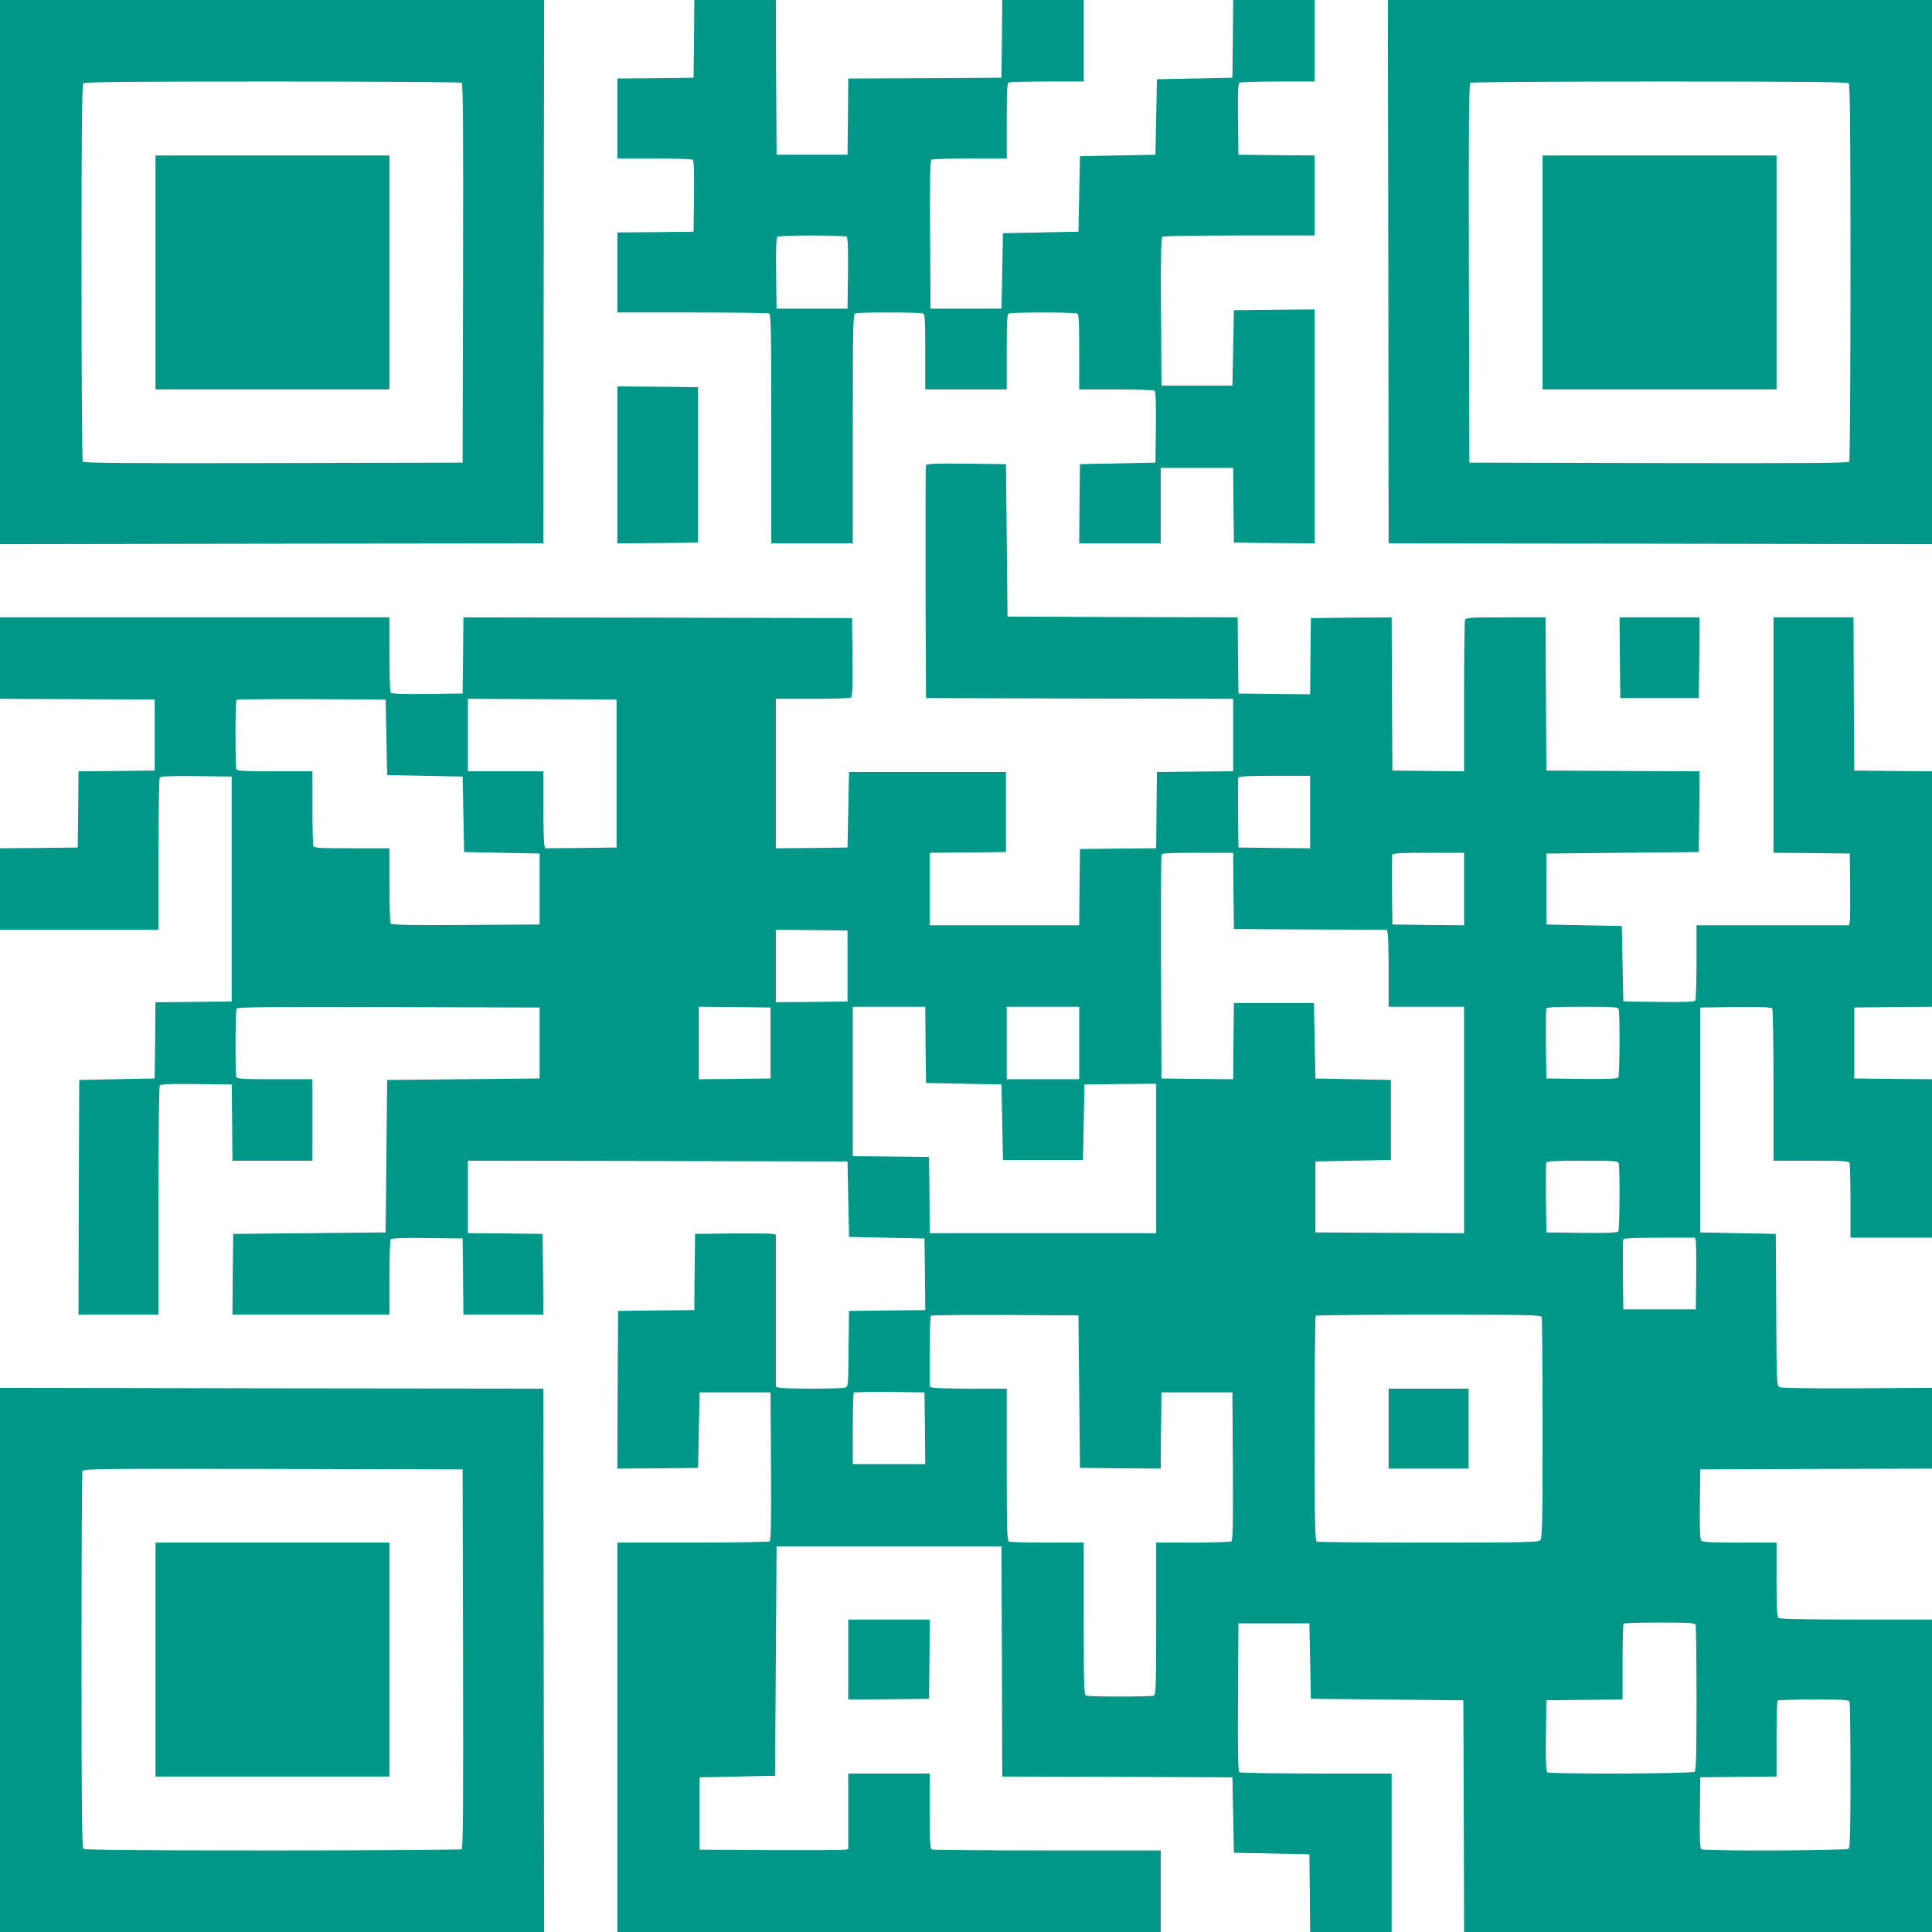
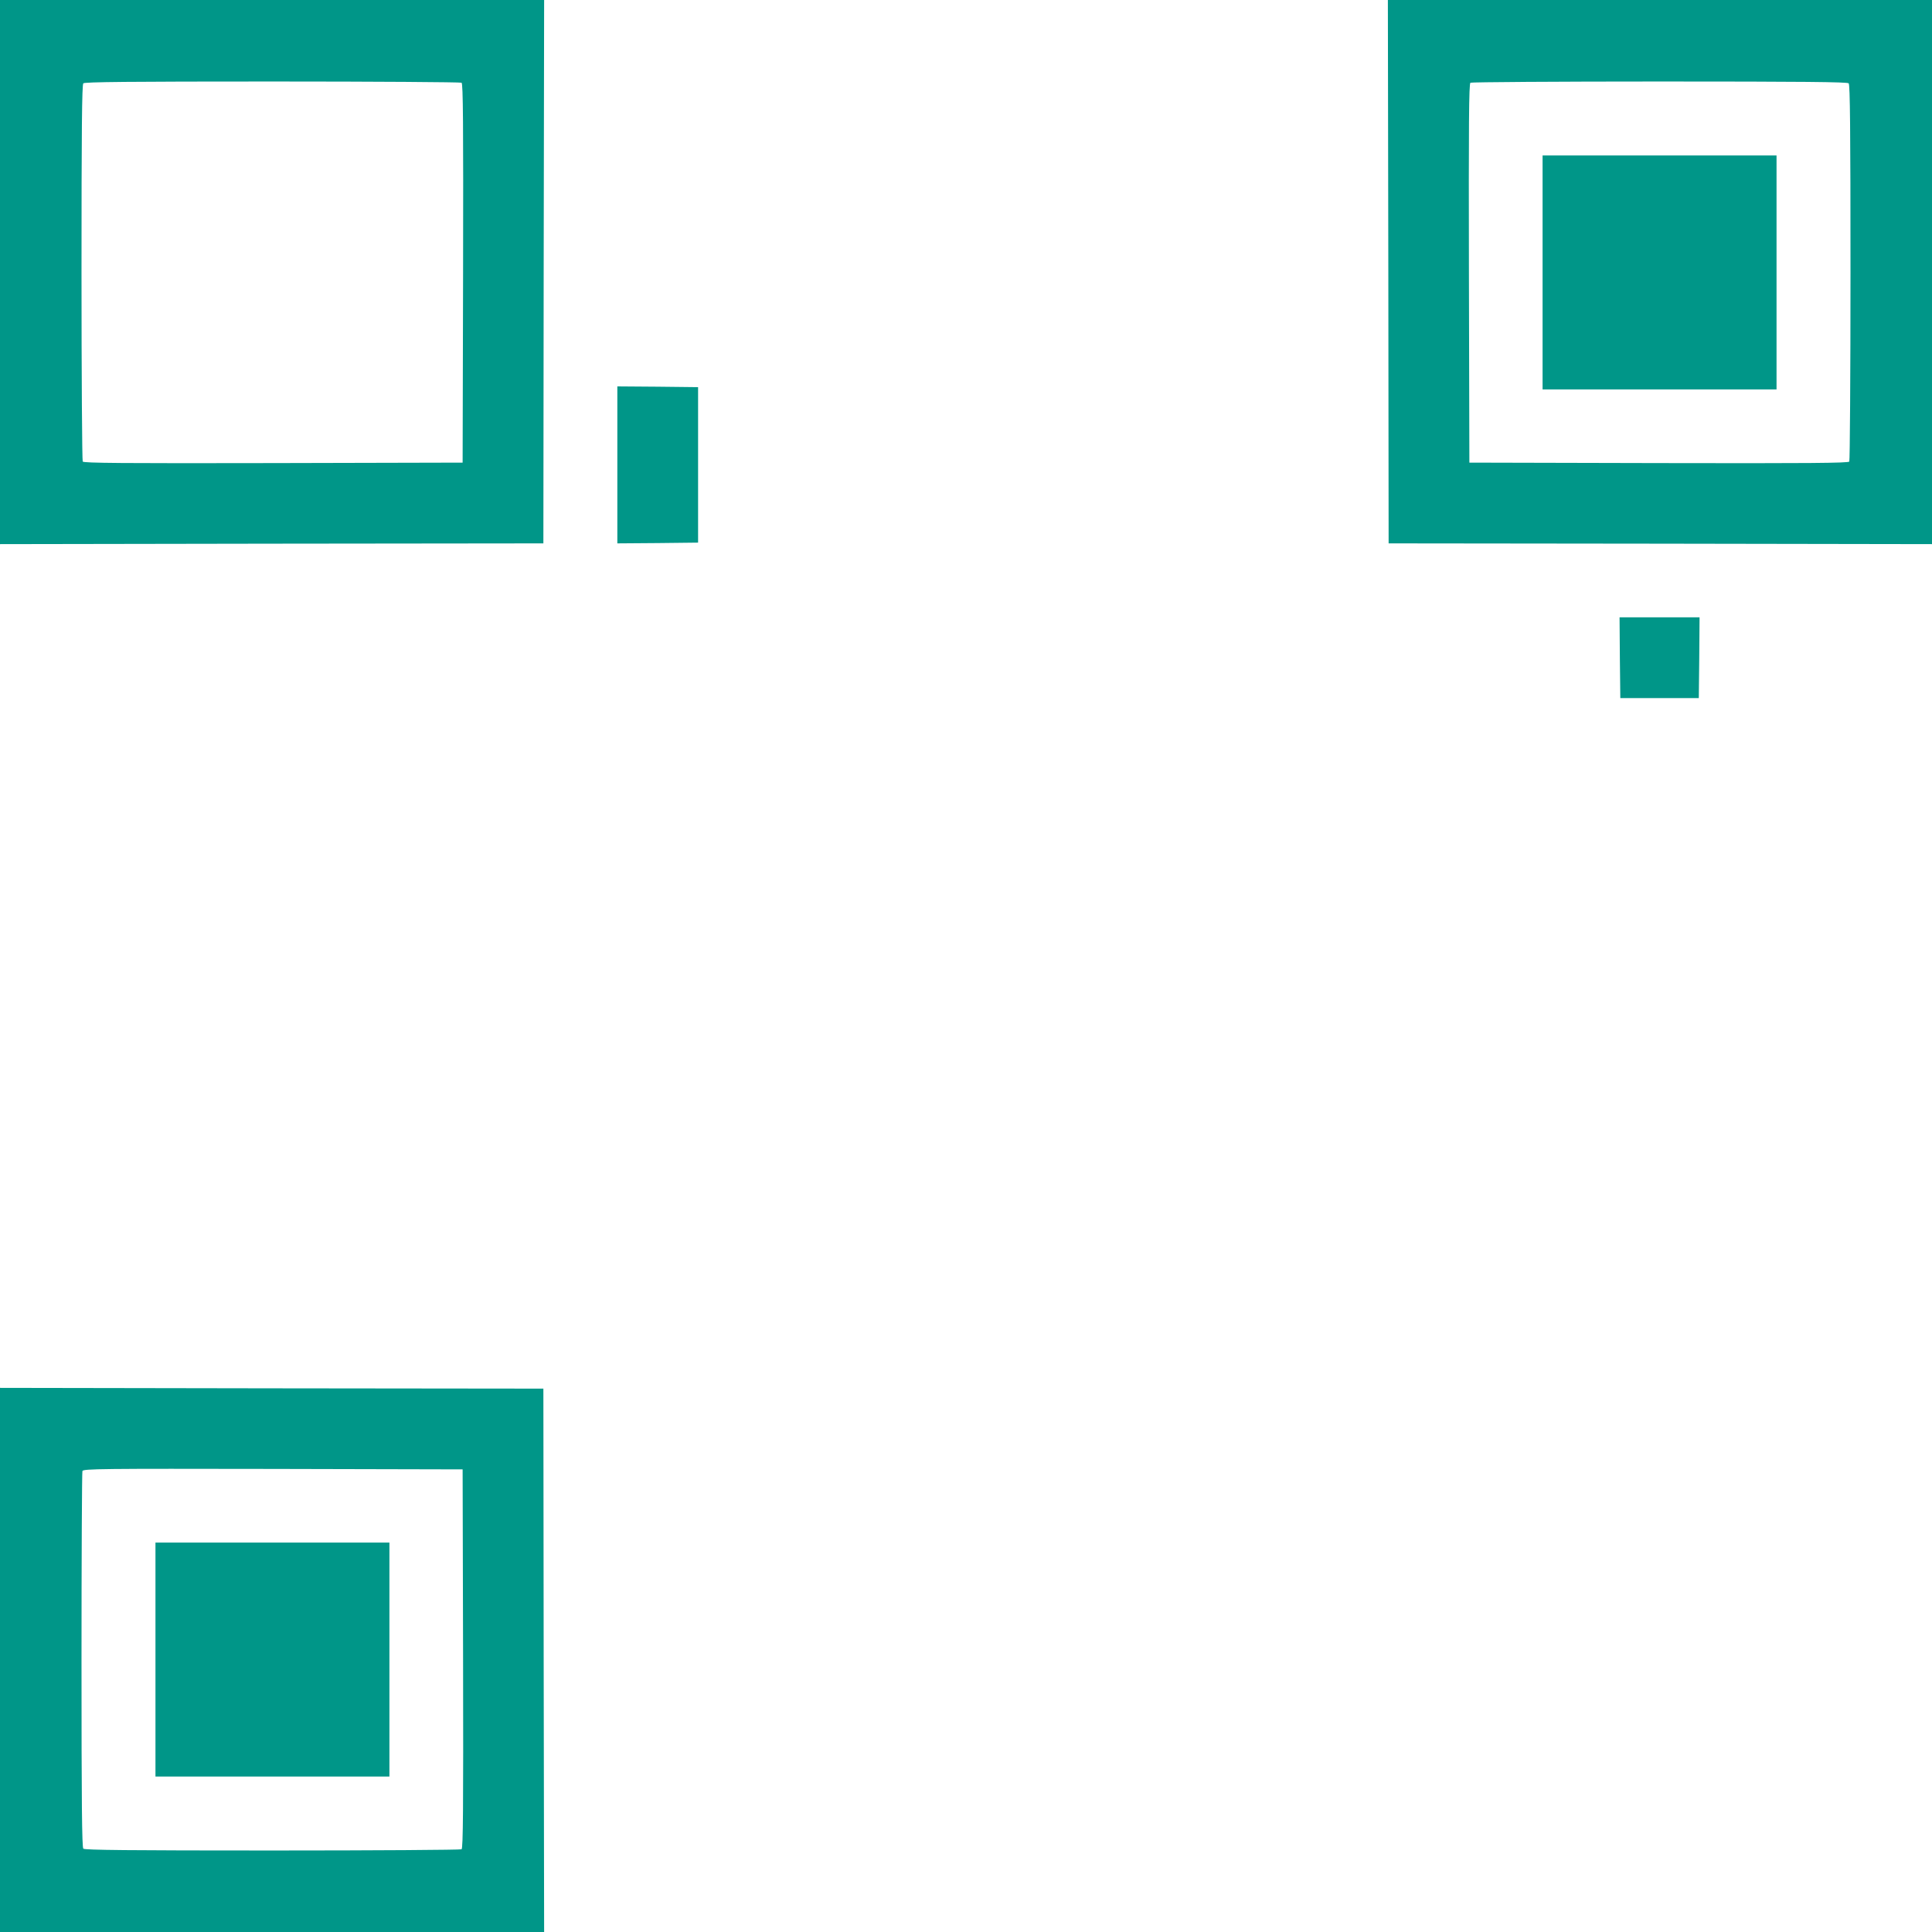
<svg xmlns="http://www.w3.org/2000/svg" version="1.0" width="1280pt" height="1280pt" viewBox="0 0 1280 1280" preserveAspectRatio="xMidYMid meet">
  <g transform="translate(0,1280) scale(0.1,-0.1)" fill="#009688" stroke="none">
    <path d="M0 10998 l0 -1803 1800 3 1800 2 2 1800 3 1800 -1802 0 -1803 0 0 -1802z m3058 1254 c10 -7 12 -266 10 -1263 l-3 -1254 -1254 -3 c-997 -2 -1256 0 -1263 10 -4 7 -8 571 -8 1254 0 951 3 1243 12 1252 9 9 301 12 1253 12 682 0 1246 -4 1253 -8z" />
-     <path d="M1030 10995 l0 -775 775 0 775 0 0 775 0 775 -775 0 -775 0 0 -775z" />
-     <path d="M4598 12543 l-3 -258 -252 -3 -253 -2 0 -265 0 -265 243 0 c133 0 248 -4 255 -8 9 -7 12 -62 10 -243 l-3 -234 -252 -3 -253 -2 0 -265 0 -265 494 0 c272 0 501 -3 510 -6 14 -6 16 -82 16 -765 l0 -759 270 0 270 0 0 759 c0 683 2 759 16 765 20 8 428 8 448 0 14 -5 16 -37 16 -255 l0 -249 270 0 270 0 0 249 c0 218 2 250 16 255 9 3 109 6 224 6 115 0 215 -3 224 -6 14 -5 16 -37 16 -255 l0 -249 243 0 c133 0 248 -4 255 -8 9 -7 12 -62 10 -243 l-3 -234 -250 -5 -250 -5 -3 -262 -2 -263 270 0 270 0 0 250 0 250 240 0 240 0 2 -247 3 -248 268 -3 267 -2 0 775 0 775 -267 -2 -268 -3 -5 -250 -5 -250 -235 0 -235 0 -3 489 c-2 385 0 491 10 498 7 4 237 8 511 8 l497 0 0 265 0 265 -252 2 -253 3 -3 234 c-2 181 1 236 10 243 7 4 122 8 256 8 l242 0 0 270 0 270 -270 0 -270 0 -2 -257 -3 -258 -250 -5 -250 -5 -5 -250 -5 -250 -250 -5 -250 -5 -5 -250 -5 -250 -250 -5 -250 -5 -5 -250 -5 -250 -235 0 -235 0 -3 489 c-2 385 0 491 10 498 7 4 122 8 256 8 l242 0 0 249 c0 218 2 250 16 255 9 3 123 6 255 6 l239 0 0 270 0 270 -270 0 -270 0 -2 -257 -3 -258 -507 -3 -508 -2 -2 -253 -3 -252 -235 0 -235 0 -3 513 -2 512 -270 0 -270 0 -2 -257z m1010 -1311 c9 -7 12 -62 10 -243 l-3 -234 -235 0 -235 0 -3 234 c-2 181 1 236 10 243 7 4 110 8 228 8 118 0 221 -4 228 -8z" />
    <path d="M9198 11000 l2 -1800 1800 -2 1800 -3 0 1803 0 1802 -1802 0 -1803 0 3 -1800z m3050 1248 c9 -9 12 -301 12 -1253 0 -682 -4 -1246 -8 -1253 -7 -10 -266 -12 -1263 -10 l-1254 3 -3 1254 c-2 997 0 1256 10 1263 7 4 571 8 1254 8 951 0 1243 -3 1252 -12z" />
    <path d="M10220 10995 l0 -775 775 0 775 0 0 775 0 775 -775 0 -775 0 0 -775z" />
    <path d="M4090 9720 l0 -520 268 2 267 3 0 515 0 515 -267 3 -268 2 0 -520z" />
-     <path d="M6135 9718 c-3 -7 -4 -357 -3 -778 l3 -765 1018 -3 1017 -2 0 -240 0 -240 -252 -2 -253 -3 -3 -252 -2 -253 -253 -2 -252 -3 -3 -252 -2 -253 -495 0 -495 0 0 240 0 240 253 2 252 3 0 265 0 265 -520 0 -520 0 -5 -250 -5 -250 -237 -3 -238 -2 0 495 0 495 243 0 c133 0 248 4 255 8 9 7 12 67 10 268 l-3 259 -1287 3 -1288 2 -2 -252 -3 -253 -234 -3 c-181 -2 -236 1 -243 10 -4 7 -8 122 -8 256 l0 242 -1290 0 -1290 0 0 -270 0 -270 513 -2 512 -3 0 -235 0 -235 -252 -3 -253 -2 -2 -253 -3 -252 -257 -3 -258 -2 0 -270 0 -270 525 0 525 0 0 498 c0 273 4 503 8 510 7 9 62 12 243 10 l234 -3 0 -745 0 -745 -252 -3 -253 -2 -2 -253 -3 -252 -250 -5 -250 -5 -3 -777 -2 -778 265 0 265 0 0 753 c0 413 4 758 8 765 7 9 62 12 243 10 l234 -3 3 -252 2 -253 265 0 265 0 0 270 0 270 -249 0 c-218 0 -250 2 -255 16 -9 23 -7 437 2 452 7 10 215 12 1008 10 l999 -3 0 -235 0 -235 -505 -5 -505 -5 -5 -505 -5 -505 -505 -5 -505 -5 -3 -267 -2 -268 520 0 520 0 0 243 c0 133 4 248 8 255 7 9 62 12 243 10 l234 -3 3 -252 2 -253 265 0 265 0 -2 268 -3 267 -247 3 -248 2 0 240 0 240 1258 -2 1257 -3 5 -250 5 -250 250 -5 250 -5 3 -237 2 -238 -252 -2 -253 -3 -3 -251 c-2 -251 -2 -252 -25 -258 -29 -8 -405 -8 -434 0 l-23 6 0 504 0 504 -22 5 c-13 3 -133 4 -268 3 l-245 -3 -3 -252 -2 -253 -253 -2 -252 -3 -3 -523 -2 -522 267 2 268 3 5 250 5 250 235 0 235 0 3 -489 c2 -385 0 -491 -10 -498 -7 -4 -237 -8 -510 -8 l-498 0 0 -1290 0 -1290 1800 0 1800 0 0 270 0 270 -749 0 c-412 0 -756 3 -765 6 -14 5 -16 37 -16 255 l0 249 -270 0 -270 0 0 -250 0 -250 -22 -5 c-13 -3 -234 -4 -493 -3 l-470 3 0 240 0 240 250 5 250 5 5 760 5 760 745 0 745 0 3 -762 2 -763 763 -2 762 -3 5 -250 5 -250 250 -5 250 -5 3 -257 2 -258 270 0 270 0 0 525 0 525 -497 0 c-274 0 -504 4 -511 8 -10 7 -12 113 -10 498 l3 489 235 0 235 0 5 -250 5 -250 505 -5 505 -5 3 -767 2 -768 1550 0 1550 0 0 1035 0 1035 -503 0 c-378 0 -506 3 -515 12 -9 9 -12 79 -12 255 l0 243 -244 0 c-194 0 -246 3 -255 14 -8 9 -11 82 -9 242 l3 229 768 3 767 2 0 268 0 267 -495 -3 c-332 -1 -502 1 -515 8 -19 10 -20 26 -22 513 l-3 502 -250 5 -250 5 0 745 0 745 234 3 c181 2 236 -1 243 -10 4 -7 8 -237 8 -510 l0 -498 249 0 c218 0 250 -2 255 -16 3 -9 6 -123 6 -255 l0 -239 270 0 270 0 0 525 0 525 -257 2 -258 3 0 235 0 235 258 3 257 2 0 780 0 780 -257 2 -258 3 -3 508 -2 507 -265 0 -265 0 0 -780 0 -780 253 -2 252 -3 3 -215 c1 -118 0 -225 -3 -237 l-5 -23 -505 0 -505 0 0 -242 c0 -134 -4 -249 -8 -256 -7 -9 -62 -12 -243 -10 l-234 3 -5 250 -5 250 -250 5 -250 5 0 235 0 235 505 5 505 5 3 267 2 268 -507 2 -508 3 -3 508 -2 507 -264 0 c-231 0 -265 -2 -270 -16 -3 -9 -6 -238 -6 -510 l0 -494 -237 2 -238 3 -3 508 -2 507 -268 -2 -267 -3 -3 -253 -2 -252 -238 2 -237 3 -3 252 -2 253 -763 2 -762 3 -5 505 -5 505 -263 3 c-205 2 -264 0 -267 -10z m-3575 -1803 l5 -250 250 -5 250 -5 5 -250 5 -250 250 -5 250 -5 0 -235 0 -235 -489 -3 c-385 -2 -491 0 -498 10 -4 7 -8 122 -8 256 l0 242 -249 0 c-218 0 -250 2 -255 16 -3 9 -6 123 -6 255 l0 239 -249 0 c-218 0 -250 2 -255 16 -8 22 -8 449 1 457 3 4 227 6 497 5 l491 -3 5 -250z m1525 -240 l0 -490 -236 -3 -237 -2 -6 22 c-3 13 -6 128 -6 256 l0 232 -250 0 -250 0 0 240 0 240 493 -2 492 -3 0 -490z m4595 -255 l0 -240 -237 2 -238 3 -3 225 c-1 123 0 230 2 237 4 10 59 13 241 13 l235 0 0 -240z m-508 -522 l3 -253 506 -3 507 -2 6 -23 c3 -12 6 -127 6 -254 l0 -233 250 0 250 0 0 -750 0 -750 -492 2 -493 3 0 235 0 235 250 5 250 5 0 265 0 265 -250 5 -250 5 -5 250 -5 250 -265 0 -265 0 -3 -253 -2 -252 -238 2 -237 3 -3 735 c-1 404 0 741 3 748 3 9 61 12 240 12 l235 0 2 -252z m1528 12 l0 -240 -237 2 -238 3 -3 225 c-1 123 0 230 2 237 4 10 59 13 241 13 l235 0 0 -240z m-4085 -510 l0 -235 -237 -3 -238 -2 0 240 0 240 238 -2 237 -3 0 -235z m-510 -510 l0 -235 -237 -3 -238 -2 0 240 0 240 238 -2 237 -3 0 -235z m1027 -12 l3 -253 250 -5 250 -5 5 -250 5 -250 265 0 265 0 5 250 5 250 238 3 237 2 0 -495 0 -495 -750 0 -750 0 -2 253 -3 252 -252 3 -253 2 0 495 0 495 240 0 240 0 2 -252z m1018 12 l0 -240 -240 0 -240 0 0 240 0 240 240 0 240 0 0 -240z m3574 224 c9 -24 7 -437 -2 -452 -7 -9 -62 -12 -243 -10 l-234 3 -3 225 c-1 123 0 230 2 237 4 10 59 13 240 13 204 0 235 -2 240 -16z m0 -1020 c9 -24 7 -437 -2 -452 -7 -9 -62 -12 -243 -10 l-234 3 -3 225 c-1 123 0 230 2 237 4 10 59 13 240 13 204 0 235 -2 240 -16z m511 -516 c3 -13 4 -120 3 -238 l-3 -215 -240 0 -240 0 -3 225 c-1 123 0 230 2 237 4 10 59 13 240 13 l236 0 5 -22z m-4085 -998 l5 -505 267 -3 268 -2 2 252 3 253 235 0 235 0 3 -489 c2 -385 0 -491 -10 -498 -7 -4 -122 -8 -255 -8 l-243 0 0 -504 c0 -450 -2 -505 -16 -510 -20 -8 -428 -8 -448 0 -14 5 -16 60 -16 510 l0 504 -239 0 c-132 0 -246 3 -255 6 -14 5 -16 60 -16 510 l0 504 -232 0 c-128 0 -243 3 -255 6 l-23 6 0 232 c0 128 3 236 7 239 3 4 225 6 492 5 l486 -3 5 -505z m3064 494 c3 -9 6 -341 6 -739 0 -644 -2 -725 -16 -739 -14 -14 -95 -16 -739 -16 -398 0 -730 3 -739 6 -14 6 -16 81 -16 748 0 409 3 746 7 749 3 4 340 7 749 7 667 0 742 -2 748 -16z m-4086 -736 l2 -238 -240 0 -240 0 0 233 c0 129 3 237 7 241 4 3 110 5 237 4 l231 -3 3 -237z m5106 -1304 c3 -9 6 -228 6 -488 0 -354 -3 -475 -12 -484 -14 -14 -954 -17 -976 -4 -9 7 -12 62 -10 243 l3 234 253 3 252 2 0 249 c0 136 3 251 7 254 3 4 111 7 239 7 202 0 233 -2 238 -16z m1020 -510 c3 -9 6 -228 6 -488 0 -354 -3 -475 -12 -484 -14 -14 -954 -17 -976 -4 -9 7 -12 62 -10 243 l3 234 253 3 252 2 0 249 c0 136 3 251 7 254 3 4 111 7 239 7 202 0 233 -2 238 -16z" />
-     <path d="M9200 3335 l0 -265 265 0 265 0 0 265 0 265 -265 0 -265 0 0 -265z" />
    <path d="M10732 8443 l3 -268 260 0 260 0 3 268 2 267 -265 0 -265 0 2 -267z" />
    <path d="M0 1803 l0 -1803 1803 0 1802 0 -3 1800 -2 1800 -1800 2 -1800 3 0 -1802z m3068 8 c2 -997 0 -1256 -10 -1263 -7 -4 -571 -8 -1253 -8 -952 0 -1244 3 -1253 12 -9 9 -12 300 -12 1249 0 681 3 1244 6 1253 6 15 123 16 1263 14 l1256 -3 3 -1254z" />
    <path d="M1030 1805 l0 -775 775 0 775 0 0 775 0 775 -775 0 -775 0 0 -775z" />
-     <path d="M5620 1805 l0 -265 268 2 267 3 3 263 2 262 -270 0 -270 0 0 -265z" />
  </g>
</svg>